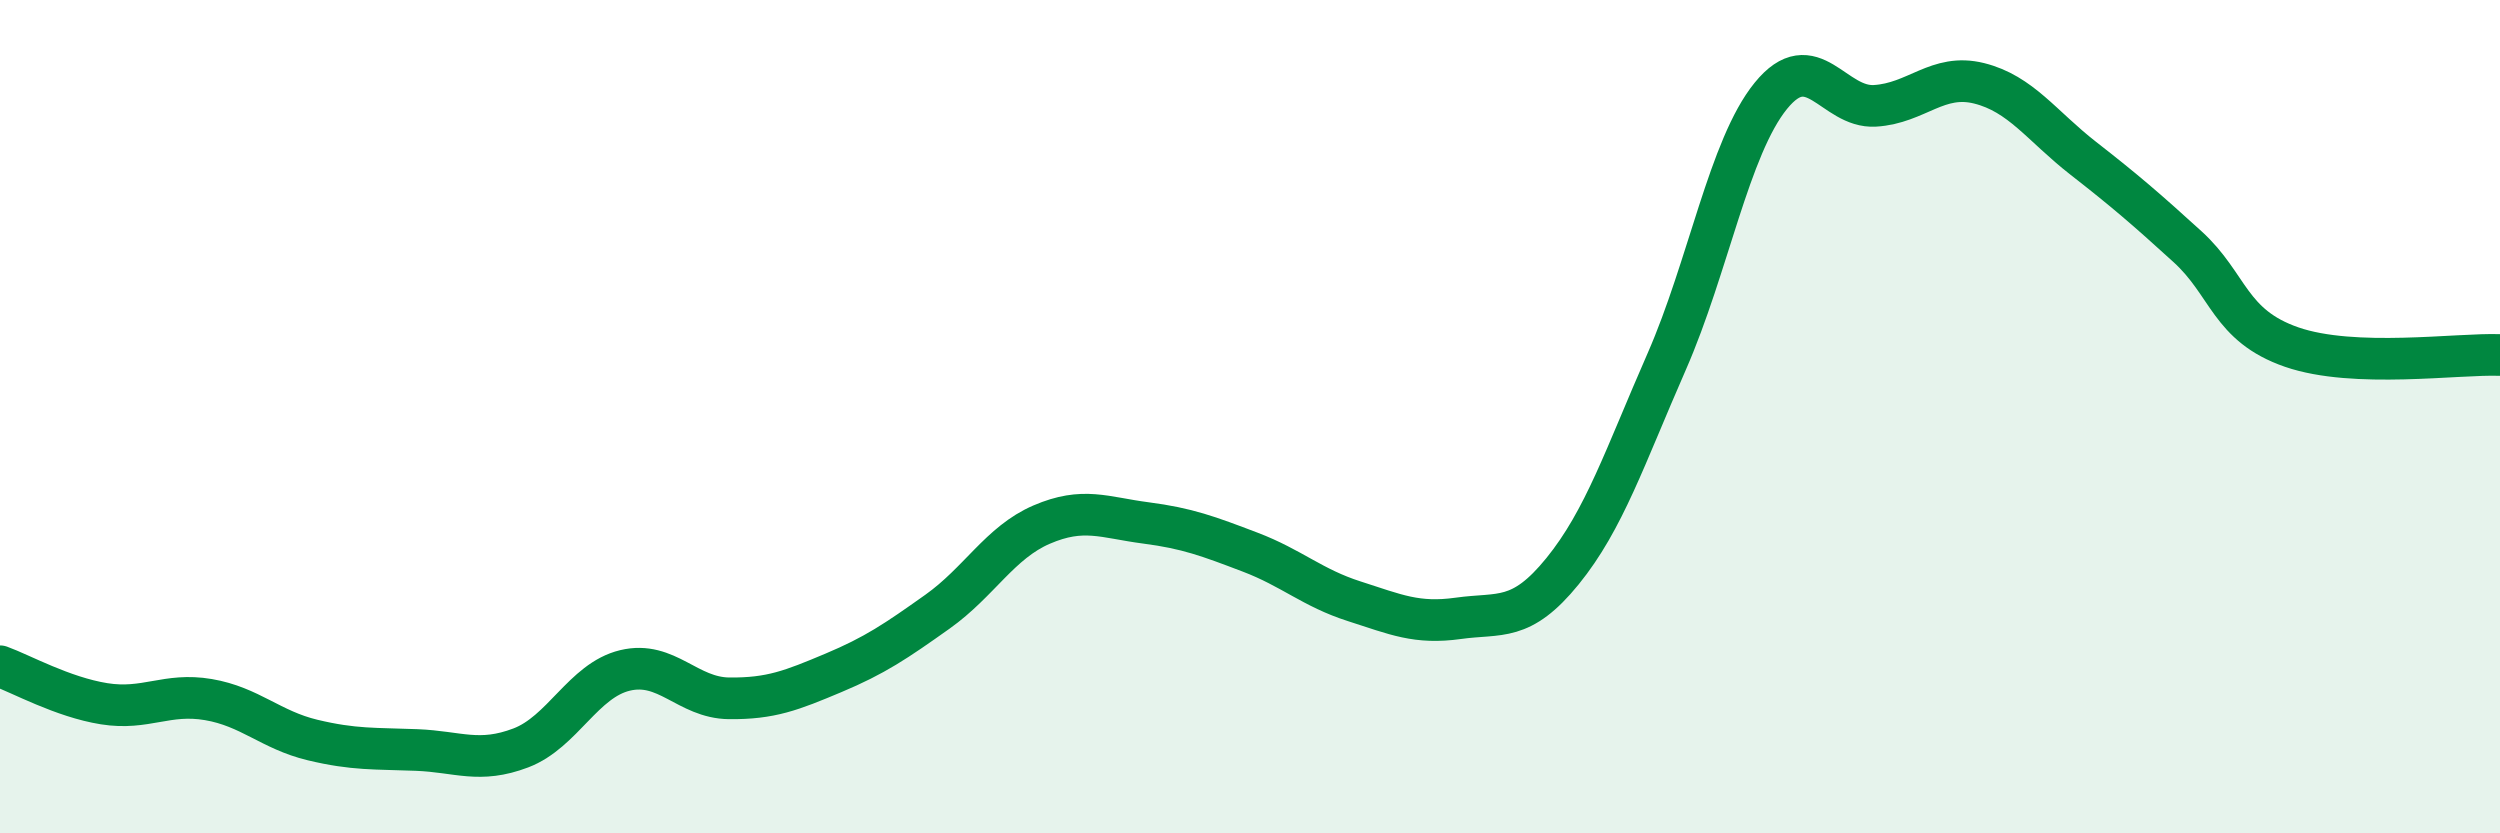
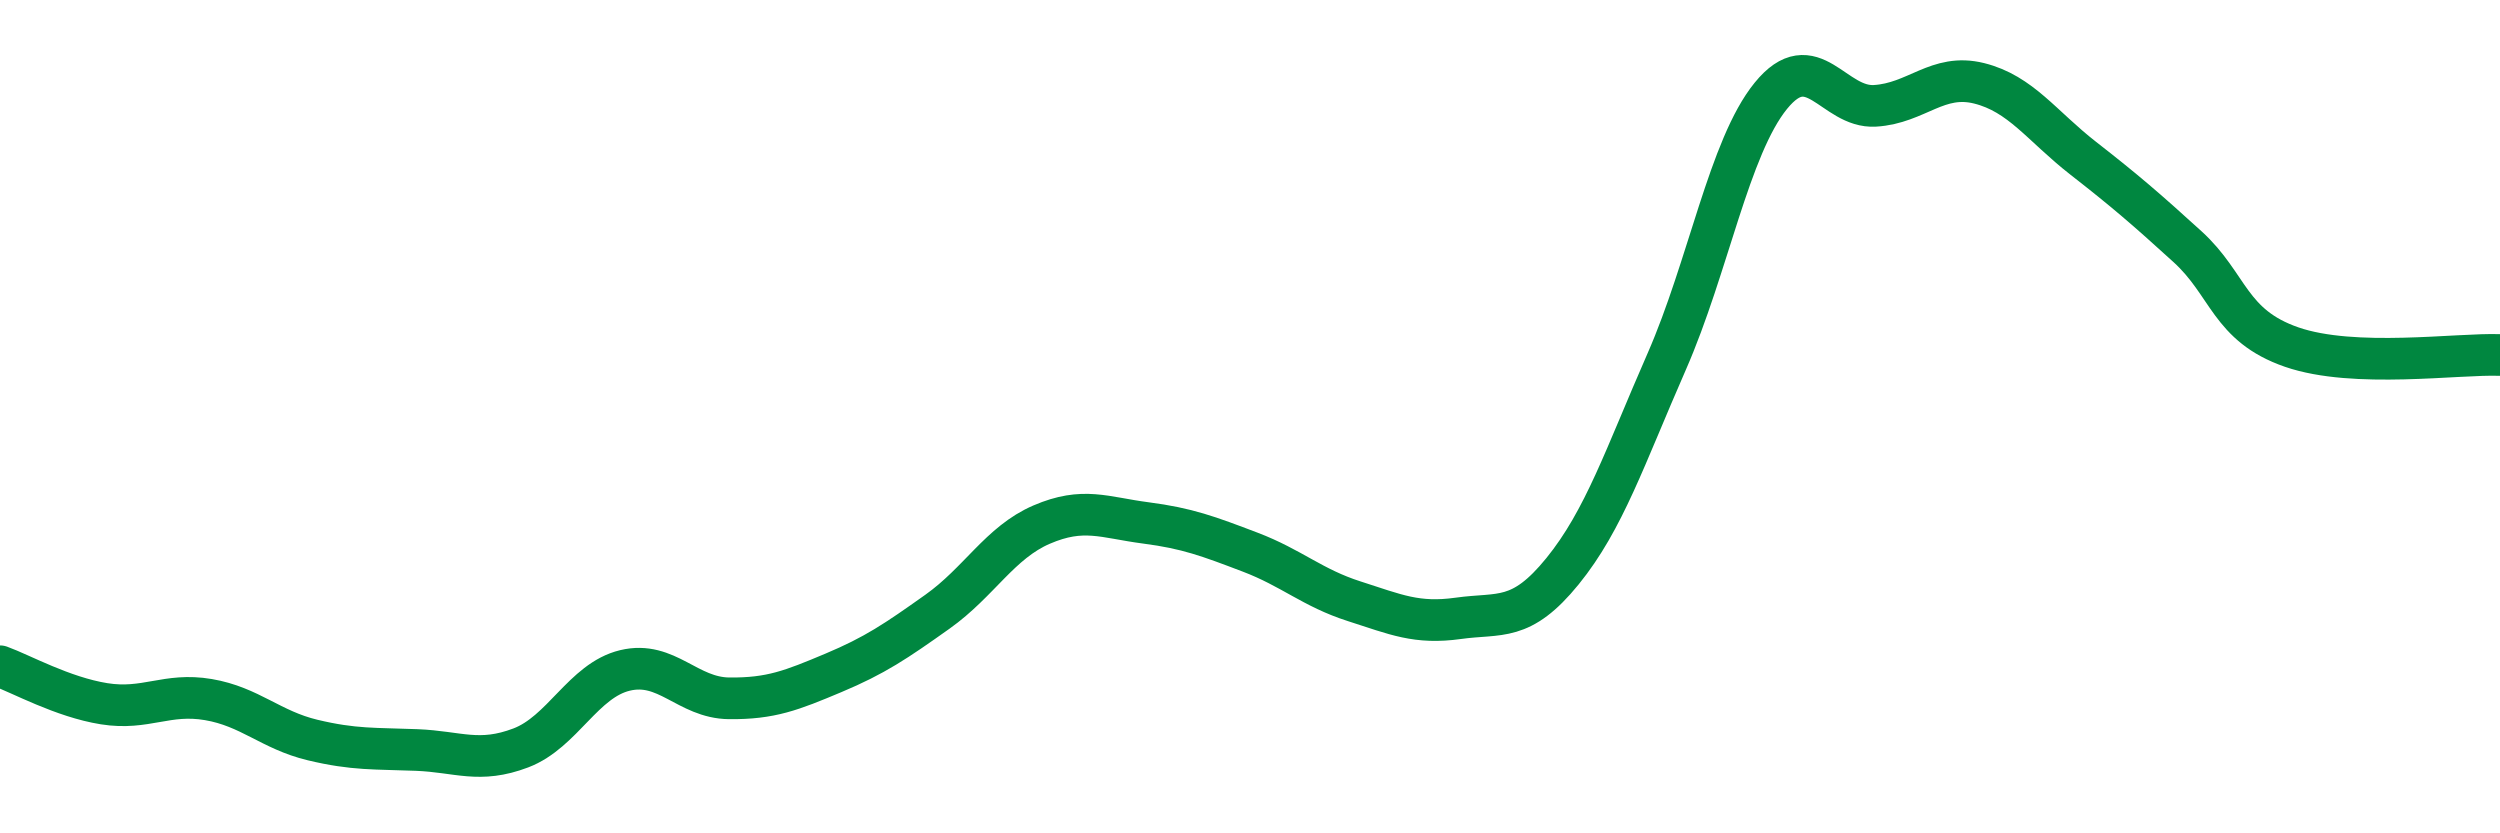
<svg xmlns="http://www.w3.org/2000/svg" width="60" height="20" viewBox="0 0 60 20">
-   <path d="M 0,15.99 C 0.5,16.17 1.5,16.73 2.5,16.89 C 3.5,17.05 4,16.62 5,16.79 C 6,16.96 6.5,17.52 7.5,17.76 C 8.5,18 9,17.96 10,18 C 11,18.04 11.5,18.33 12.5,17.95 C 13.5,17.57 14,16.33 15,16.09 C 16,15.85 16.5,16.75 17.5,16.76 C 18.5,16.77 19,16.57 20,16.15 C 21,15.73 21.5,15.39 22.5,14.68 C 23.5,13.97 24,13.02 25,12.59 C 26,12.16 26.5,12.42 27.5,12.55 C 28.5,12.68 29,12.87 30,13.25 C 31,13.63 31.5,14.11 32.5,14.43 C 33.5,14.75 34,14.98 35,14.84 C 36,14.7 36.5,14.94 37.5,13.71 C 38.5,12.48 39,10.96 40,8.68 C 41,6.4 41.5,3.53 42.5,2.3 C 43.5,1.07 44,2.6 45,2.54 C 46,2.48 46.5,1.75 47.5,2 C 48.5,2.25 49,3.02 50,3.8 C 51,4.58 51.5,5.01 52.5,5.92 C 53.5,6.83 53.5,7.81 55,8.33 C 56.5,8.85 59,8.48 60,8.52L60 20L0 20Z" fill="#008740" opacity="0.1" stroke-linecap="round" stroke-linejoin="round" />
  <path d="M 0,15.99 C 0.5,16.17 1.5,16.73 2.5,16.89 C 3.5,17.05 4,16.62 5,16.79 C 6,16.96 6.5,17.52 7.5,17.76 C 8.5,18 9,17.96 10,18 C 11,18.04 11.5,18.33 12.5,17.95 C 13.5,17.57 14,16.33 15,16.09 C 16,15.85 16.5,16.75 17.5,16.76 C 18.5,16.77 19,16.57 20,16.15 C 21,15.73 21.5,15.39 22.5,14.68 C 23.5,13.97 24,13.02 25,12.59 C 26,12.16 26.5,12.42 27.5,12.55 C 28.5,12.68 29,12.87 30,13.25 C 31,13.63 31.5,14.11 32.5,14.43 C 33.5,14.75 34,14.98 35,14.84 C 36,14.7 36.5,14.94 37.5,13.71 C 38.5,12.48 39,10.96 40,8.68 C 41,6.4 41.5,3.53 42.5,2.3 C 43.5,1.07 44,2.6 45,2.54 C 46,2.48 46.5,1.75 47.5,2 C 48.5,2.25 49,3.02 50,3.8 C 51,4.58 51.5,5.01 52.5,5.92 C 53.5,6.83 53.5,7.81 55,8.33 C 56.5,8.85 59,8.48 60,8.52" stroke="#008740" stroke-width="1" fill="none" stroke-linecap="round" stroke-linejoin="round" />
</svg>